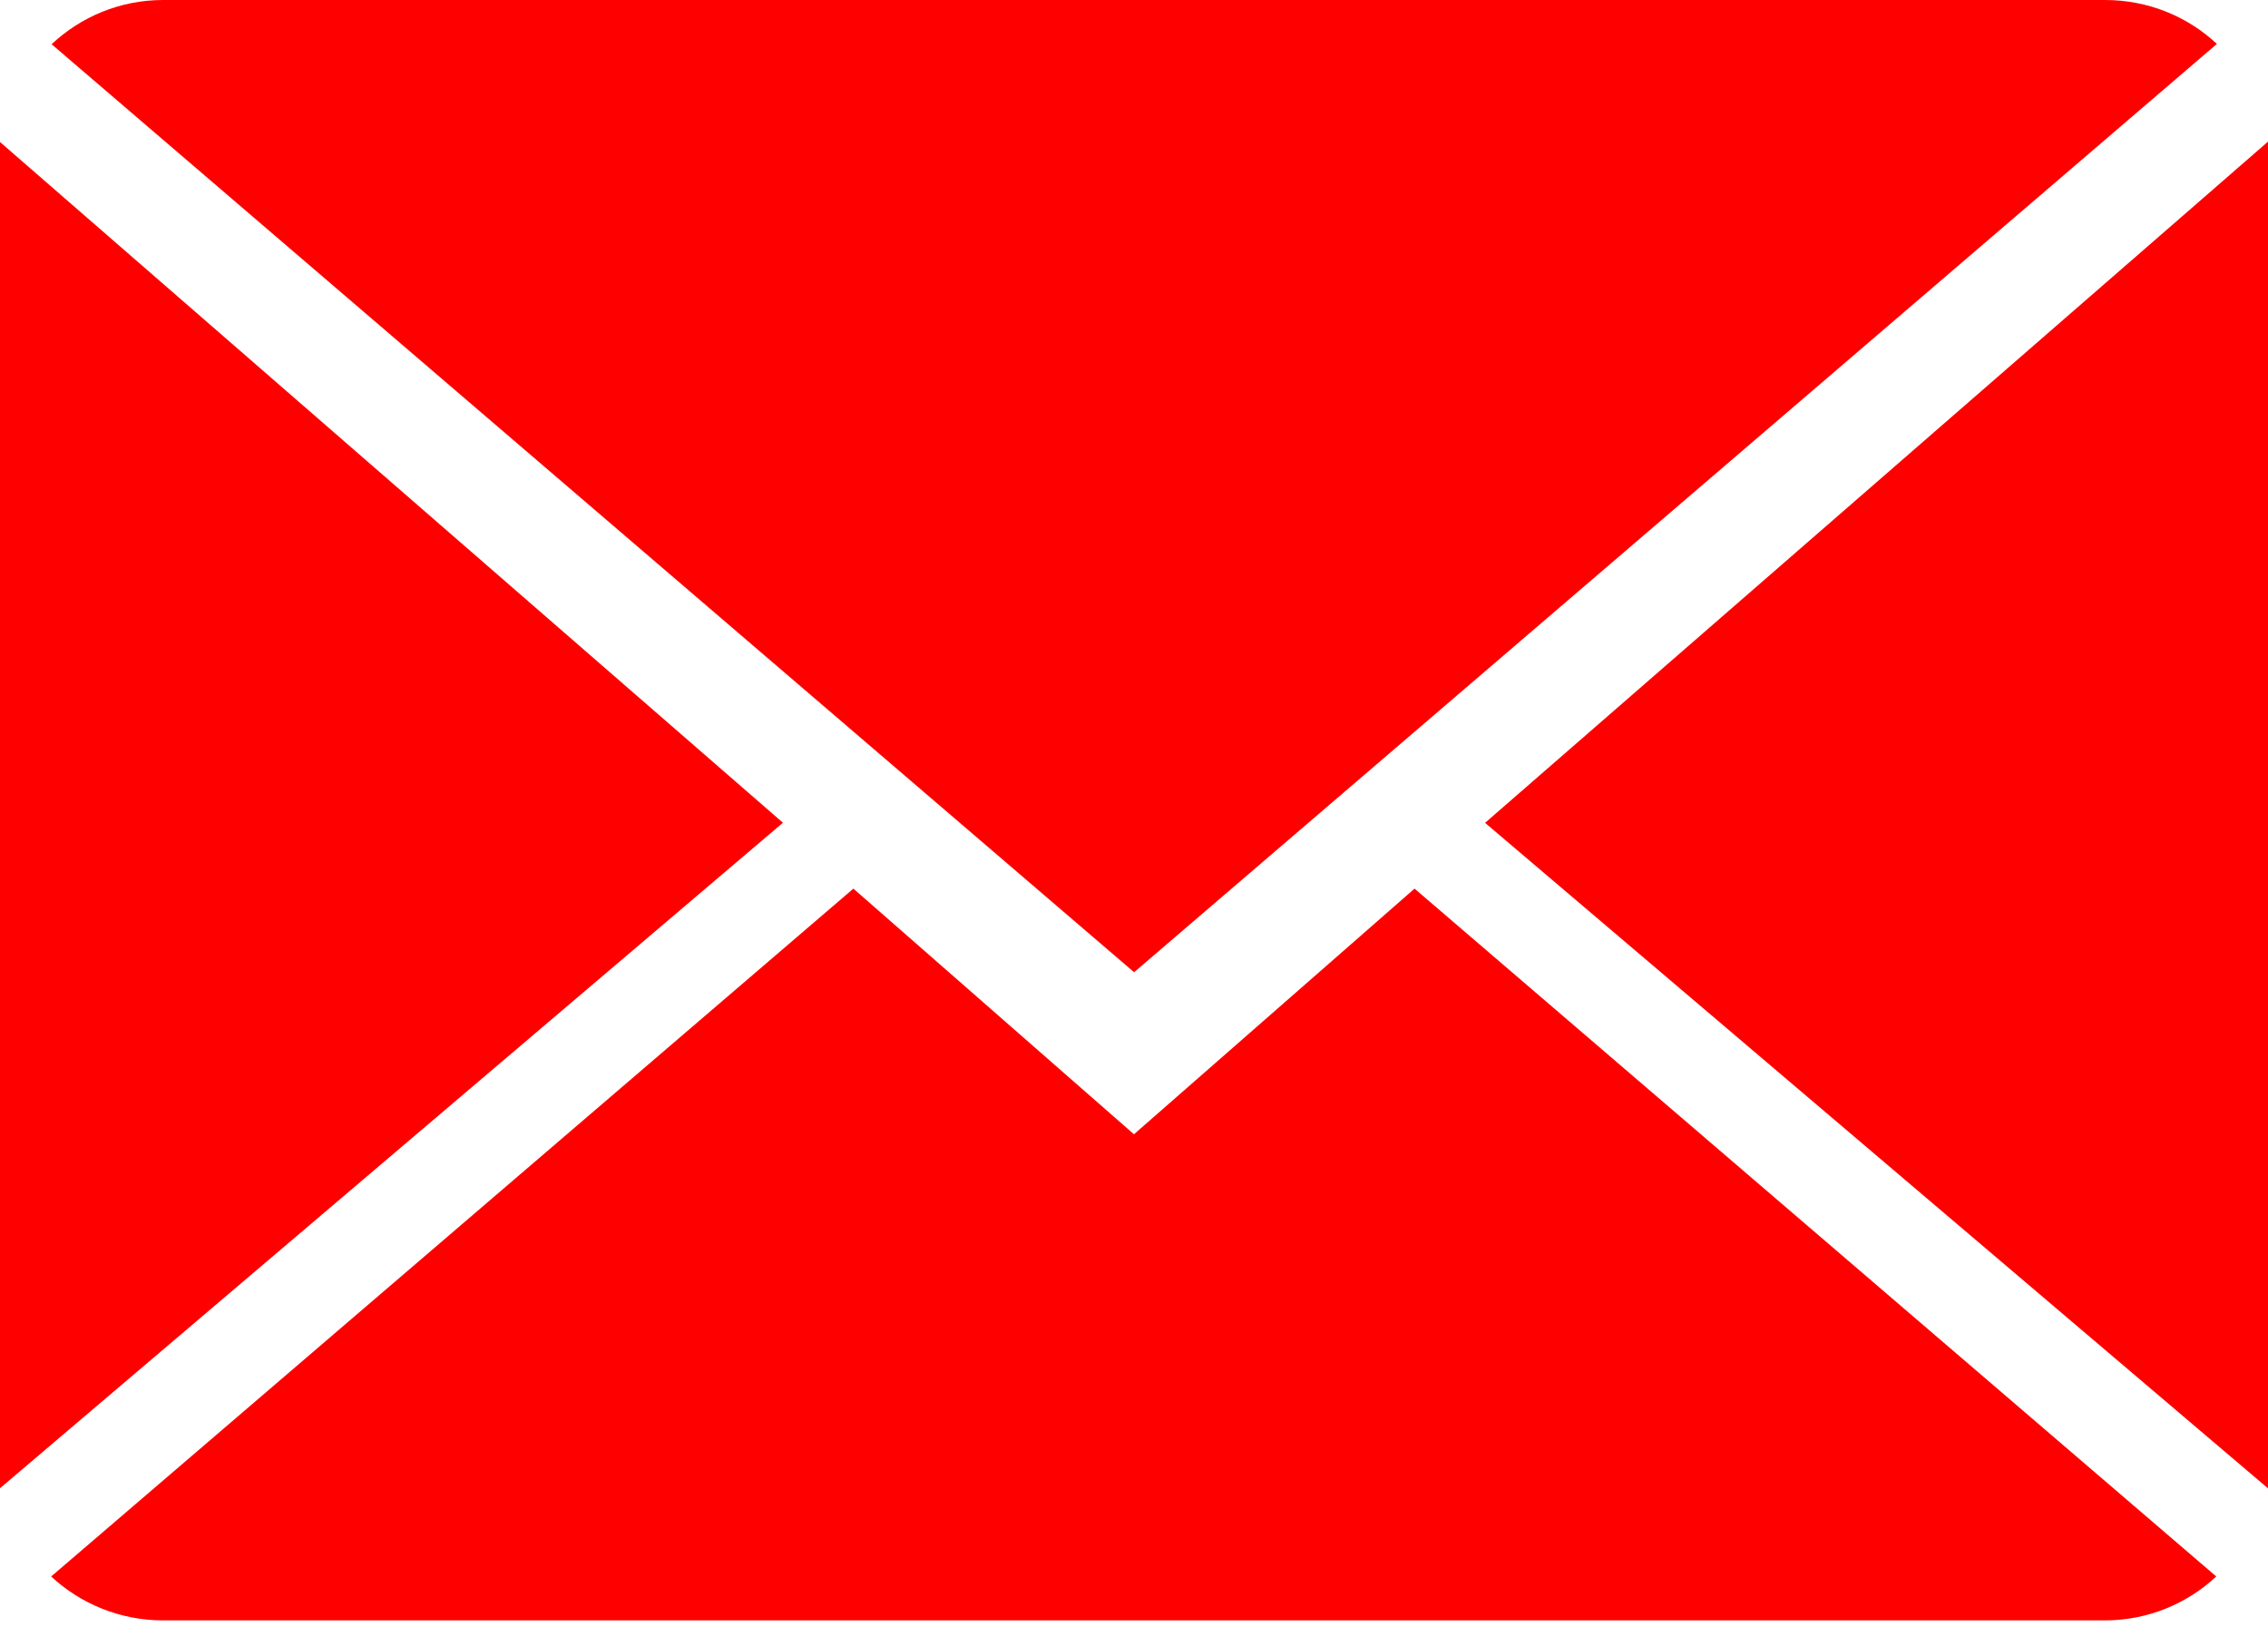
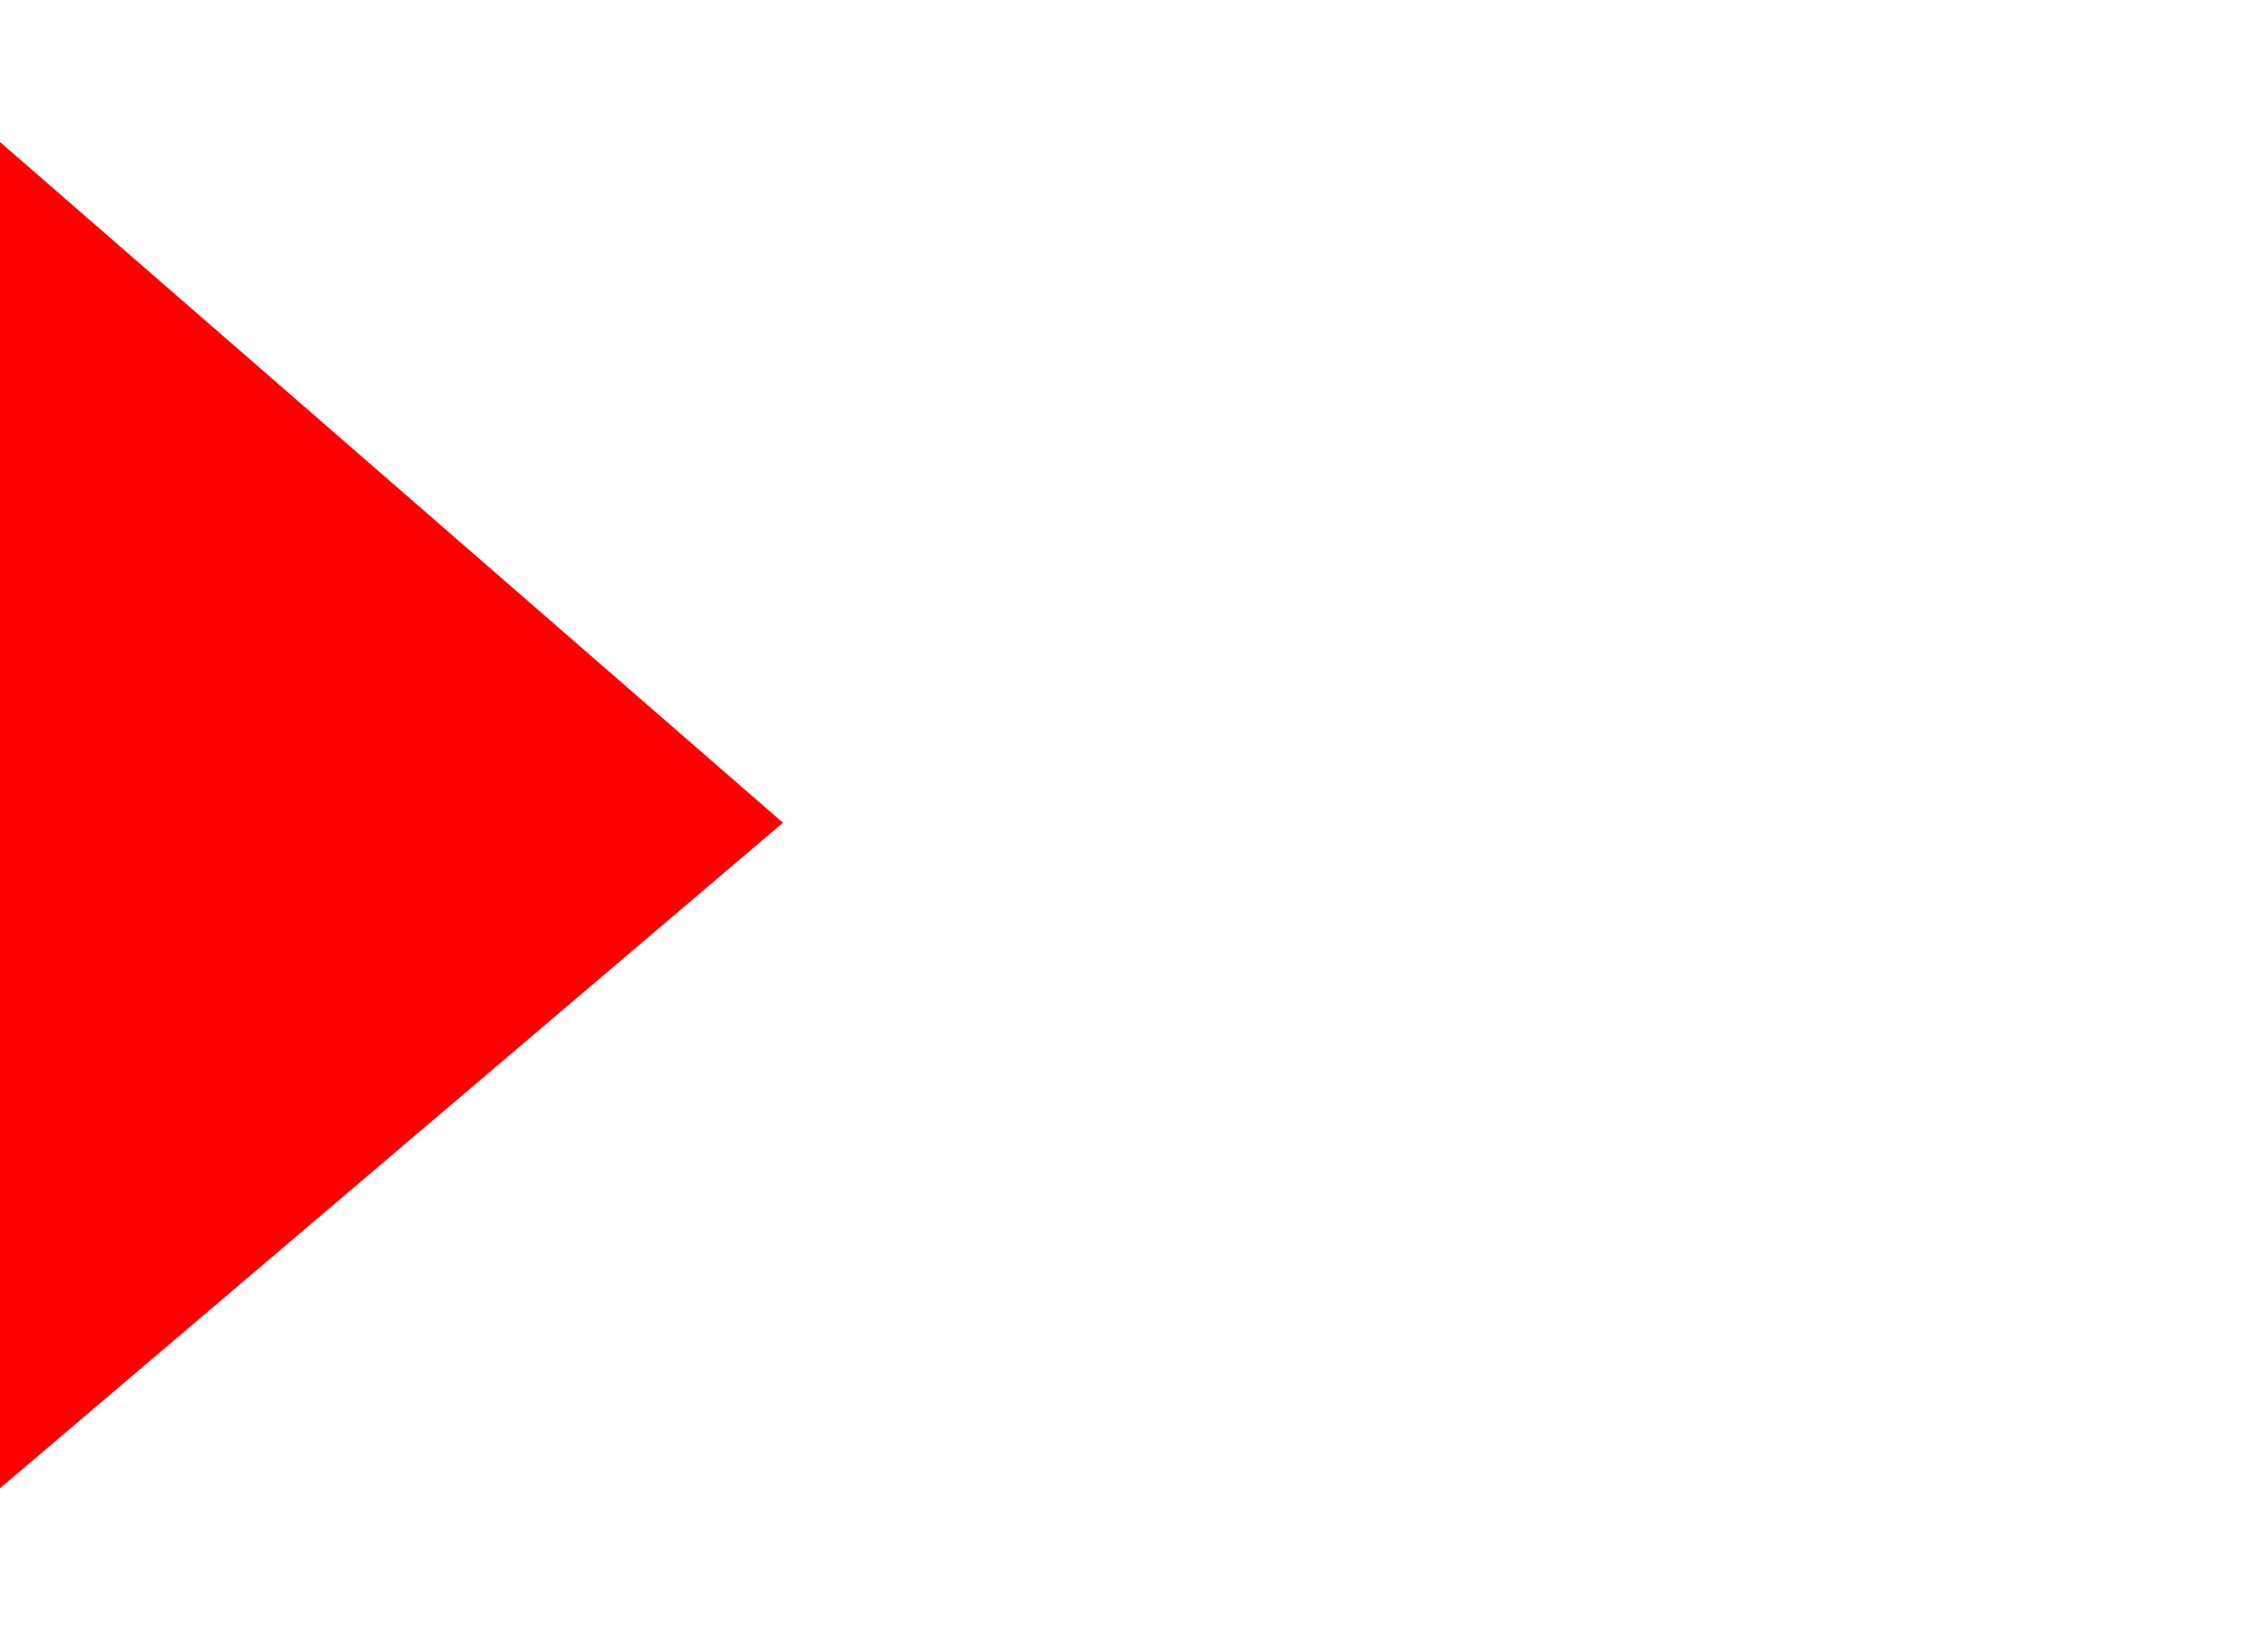
<svg xmlns="http://www.w3.org/2000/svg" width="115" height="83" viewBox="0 0 115 83" fill="none">
-   <path d="M57.498 57.5L43.271 45.047L2.594 79.916C4.072 81.288 6.068 82.142 8.27 82.142H106.726C108.919 82.142 110.907 81.288 112.377 79.916L71.725 45.047L57.498 57.5Z" fill="#FF0000" />
-   <path d="M112.409 2.226C110.93 0.846 108.942 0 106.733 0H8.277C6.084 0 4.096 0.854 2.617 2.242L57.505 49.285L112.409 2.226Z" fill="#FF0000" />
  <path d="M0 7.199V75.443L39.699 41.707L0 7.199Z" fill="#FF0000" />
-   <path d="M75.301 41.712L115 75.448V7.18L75.301 41.712Z" fill="#FF0000" />
</svg>